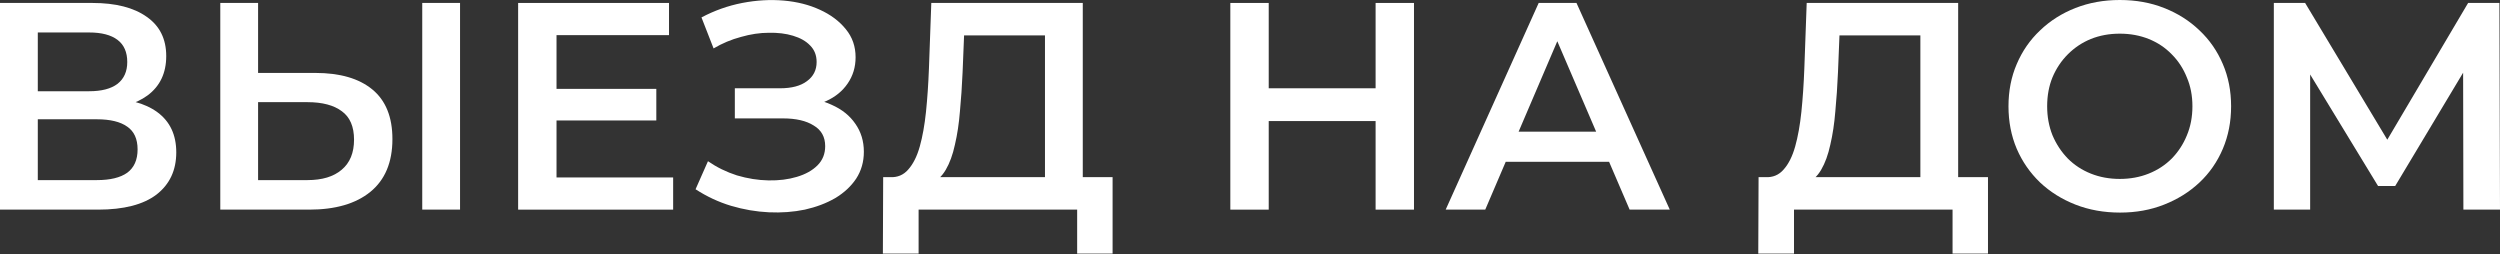
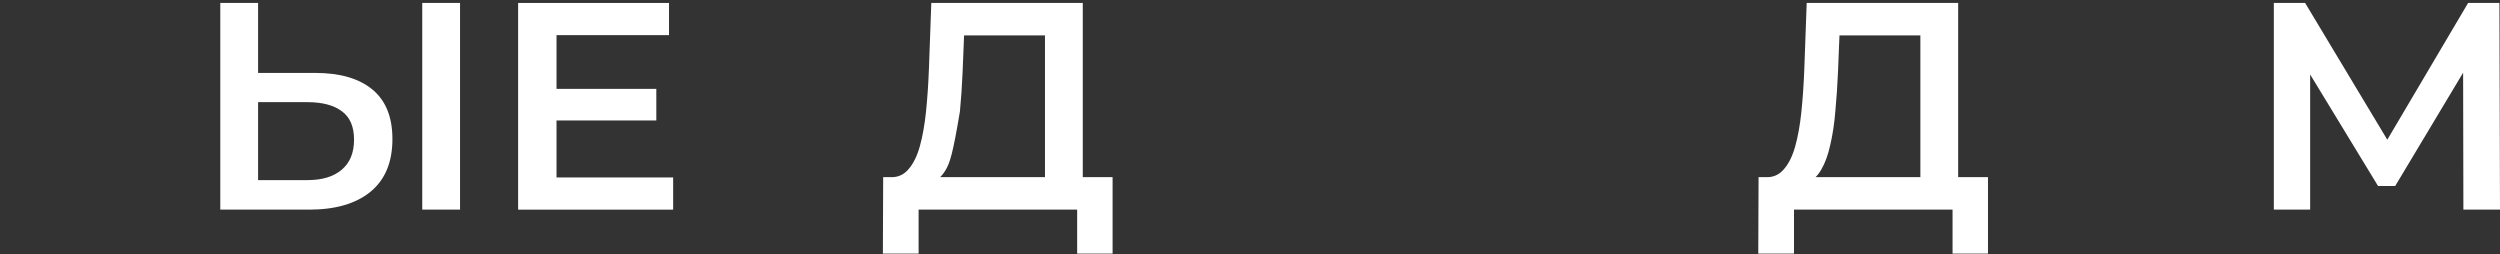
<svg xmlns="http://www.w3.org/2000/svg" width="423" height="43" viewBox="0 0 423 43" fill="none">
  <rect x="0" y="0" width="423" height="43" fill="#333333" stroke="none" />
-   <path d="M0 35.47V0.5H15.637C19.567 0.5 22.631 1.282 24.829 2.848C27.027 4.38 28.126 6.594 28.126 9.492C28.126 12.356 27.077 14.571 24.979 16.136C22.881 17.668 20.116 18.434 16.686 18.434L17.585 16.636C21.482 16.636 24.496 17.419 26.628 18.984C28.759 20.549 29.825 22.814 29.825 25.778C29.825 28.809 28.709 31.19 26.478 32.922C24.246 34.621 20.949 35.47 16.586 35.47H0ZM6.395 30.474H16.386C18.651 30.474 20.366 30.058 21.532 29.225C22.697 28.359 23.28 27.044 23.28 25.279C23.28 23.513 22.697 22.231 21.532 21.432C20.366 20.599 18.651 20.183 16.386 20.183H6.395V30.474ZM6.395 15.437H15.087C17.185 15.437 18.784 15.021 19.883 14.188C20.982 13.322 21.532 12.09 21.532 10.491C21.532 8.826 20.982 7.577 19.883 6.744C18.784 5.912 17.185 5.495 15.087 5.495H6.395V15.437Z" fill="white" />
  <path d="M53.359 12.34C57.523 12.34 60.737 13.272 63.001 15.137C65.266 17.002 66.398 19.8 66.398 23.53C66.398 27.46 65.15 30.441 62.652 32.472C60.187 34.471 56.74 35.47 52.31 35.47H37.273V0.5H43.668V12.34H53.359ZM52.011 30.474C54.508 30.474 56.44 29.891 57.806 28.726C59.205 27.56 59.904 25.861 59.904 23.63C59.904 21.432 59.221 19.833 57.856 18.834C56.49 17.802 54.542 17.285 52.011 17.285H43.668V30.474H52.011ZM71.444 35.47V0.5H77.839V35.47H71.444Z" fill="white" />
  <path d="M93.664 15.037H111.049V20.383H93.664V15.037ZM94.163 30.025H113.897V35.47H87.669V0.5H113.197V5.945H94.163V30.025Z" fill="white" />
-   <path d="M117.689 32.023L119.788 27.277C121.286 28.309 122.918 29.109 124.683 29.675C126.482 30.208 128.264 30.491 130.029 30.524C131.794 30.558 133.393 30.358 134.825 29.925C136.29 29.492 137.456 28.842 138.322 27.976C139.188 27.11 139.621 26.028 139.621 24.729C139.621 23.164 138.971 21.998 137.672 21.232C136.407 20.433 134.675 20.033 132.477 20.033H124.334V14.937H131.977C133.942 14.937 135.458 14.538 136.523 13.738C137.623 12.939 138.172 11.857 138.172 10.491C138.172 9.359 137.806 8.426 137.073 7.693C136.374 6.961 135.408 6.411 134.175 6.045C132.976 5.679 131.611 5.512 130.079 5.545C128.58 5.545 127.015 5.778 125.383 6.245C123.751 6.678 122.202 7.327 120.737 8.193L118.689 2.948C120.887 1.782 123.185 0.966 125.583 0.5C128.014 0.033 130.362 -0.1 132.627 0.1C134.892 0.3 136.923 0.816 138.722 1.649C140.553 2.481 142.019 3.58 143.118 4.946C144.217 6.278 144.766 7.86 144.766 9.692C144.766 11.357 144.317 12.839 143.418 14.138C142.552 15.404 141.353 16.386 139.821 17.085C138.289 17.785 136.507 18.135 134.475 18.135L134.725 16.536C137.023 16.536 139.021 16.936 140.72 17.735C142.452 18.501 143.784 19.567 144.717 20.932C145.682 22.298 146.165 23.88 146.165 25.678C146.165 27.377 145.732 28.892 144.866 30.224C144 31.523 142.818 32.622 141.319 33.522C139.821 34.388 138.105 35.037 136.174 35.47C134.242 35.87 132.21 36.02 130.079 35.92C127.947 35.82 125.816 35.453 123.684 34.821C121.586 34.188 119.588 33.255 117.689 32.023Z" fill="white" />
-   <path d="M176.81 32.472V5.995H163.122L162.872 12.19C162.772 14.521 162.622 16.736 162.422 18.834C162.256 20.899 161.973 22.781 161.573 24.479C161.207 26.178 160.69 27.593 160.024 28.726C159.358 29.858 158.542 30.607 157.576 30.974L150.582 29.975C151.848 30.041 152.88 29.608 153.68 28.676C154.512 27.743 155.162 26.444 155.628 24.779C156.094 23.114 156.444 21.165 156.677 18.934C156.91 16.669 157.077 14.221 157.177 11.59L157.576 0.5H183.205V32.472H176.81ZM149.383 42.914L149.433 29.975H188.25V42.914H182.255V35.47H155.428V42.914H149.383Z" fill="white" />
-   <path d="M232.751 0.5H239.246V35.47H232.751V0.5ZM214.667 35.47H208.172V0.5H214.667V35.47ZM233.251 20.483H214.117V14.937H233.251V20.483Z" fill="white" />
-   <path d="M244.609 35.47L260.346 0.5H266.741L282.527 35.47H275.733L262.194 3.947H264.792L251.304 35.47H244.609ZM251.853 27.377L253.602 22.281H272.486L274.234 27.377H251.853Z" fill="white" />
+   <path d="M176.81 32.472V5.995H163.122L162.872 12.19C162.772 14.521 162.622 16.736 162.422 18.834C161.207 26.178 160.69 27.593 160.024 28.726C159.358 29.858 158.542 30.607 157.576 30.974L150.582 29.975C151.848 30.041 152.88 29.608 153.68 28.676C154.512 27.743 155.162 26.444 155.628 24.779C156.094 23.114 156.444 21.165 156.677 18.934C156.91 16.669 157.077 14.221 157.177 11.59L157.576 0.5H183.205V32.472H176.81ZM149.383 42.914L149.433 29.975H188.25V42.914H182.255V35.47H155.428V42.914H149.383Z" fill="white" />
  <path d="M324.927 32.472V5.995H311.238L310.989 12.19C310.889 14.521 310.739 16.736 310.539 18.834C310.372 20.899 310.089 22.781 309.69 24.479C309.323 26.178 308.807 27.593 308.141 28.726C307.475 29.858 306.659 30.607 305.693 30.974L298.699 29.975C299.965 30.041 300.997 29.608 301.796 28.676C302.629 27.743 303.278 26.444 303.745 24.779C304.211 23.114 304.561 21.165 304.794 18.934C305.027 16.669 305.194 14.221 305.293 11.59L305.693 0.5H331.321V32.472H324.927ZM297.5 42.914L297.55 29.975H336.367V42.914H330.372V35.47H303.545V42.914H297.5Z" fill="white" />
-   <path d="M358.719 35.969C355.987 35.969 353.473 35.52 351.175 34.621C348.877 33.721 346.879 32.472 345.18 30.874C343.481 29.242 342.166 27.343 341.233 25.179C340.301 22.98 339.835 20.583 339.835 17.985C339.835 15.387 340.301 13.006 341.233 10.841C342.166 8.643 343.481 6.744 345.18 5.146C346.879 3.514 348.877 2.248 351.175 1.349C353.473 0.45 355.971 0 358.669 0C361.4 0 363.897 0.45 366.162 1.349C368.46 2.248 370.459 3.514 372.157 5.146C373.856 6.744 375.171 8.643 376.104 10.841C377.036 13.006 377.503 15.387 377.503 17.985C377.503 20.583 377.036 22.98 376.104 25.179C375.171 27.377 373.856 29.275 372.157 30.874C370.459 32.472 368.46 33.721 366.162 34.621C363.897 35.52 361.416 35.969 358.719 35.969ZM358.669 30.274C360.434 30.274 362.066 29.975 363.564 29.375C365.063 28.776 366.362 27.926 367.461 26.827C368.56 25.695 369.409 24.396 370.009 22.931C370.642 21.432 370.958 19.783 370.958 17.985C370.958 16.186 370.642 14.554 370.009 13.089C369.409 11.59 368.56 10.291 367.461 9.192C366.362 8.06 365.063 7.194 363.564 6.594C362.066 5.995 360.434 5.695 358.669 5.695C356.903 5.695 355.271 5.995 353.773 6.594C352.307 7.194 351.008 8.06 349.876 9.192C348.777 10.291 347.911 11.59 347.278 13.089C346.679 14.554 346.379 16.186 346.379 17.985C346.379 19.75 346.679 21.382 347.278 22.881C347.911 24.379 348.777 25.695 349.876 26.827C350.975 27.926 352.274 28.776 353.773 29.375C355.271 29.975 356.903 30.274 358.669 30.274Z" fill="white" />
  <path d="M384.733 35.47V0.5H390.028L405.365 26.028H402.518L417.605 0.5H422.9L423 35.47H416.806L416.756 10.141H418.055L405.265 31.473H402.368L389.379 10.141H390.878V35.47H384.733Z" fill="white" />
</svg>